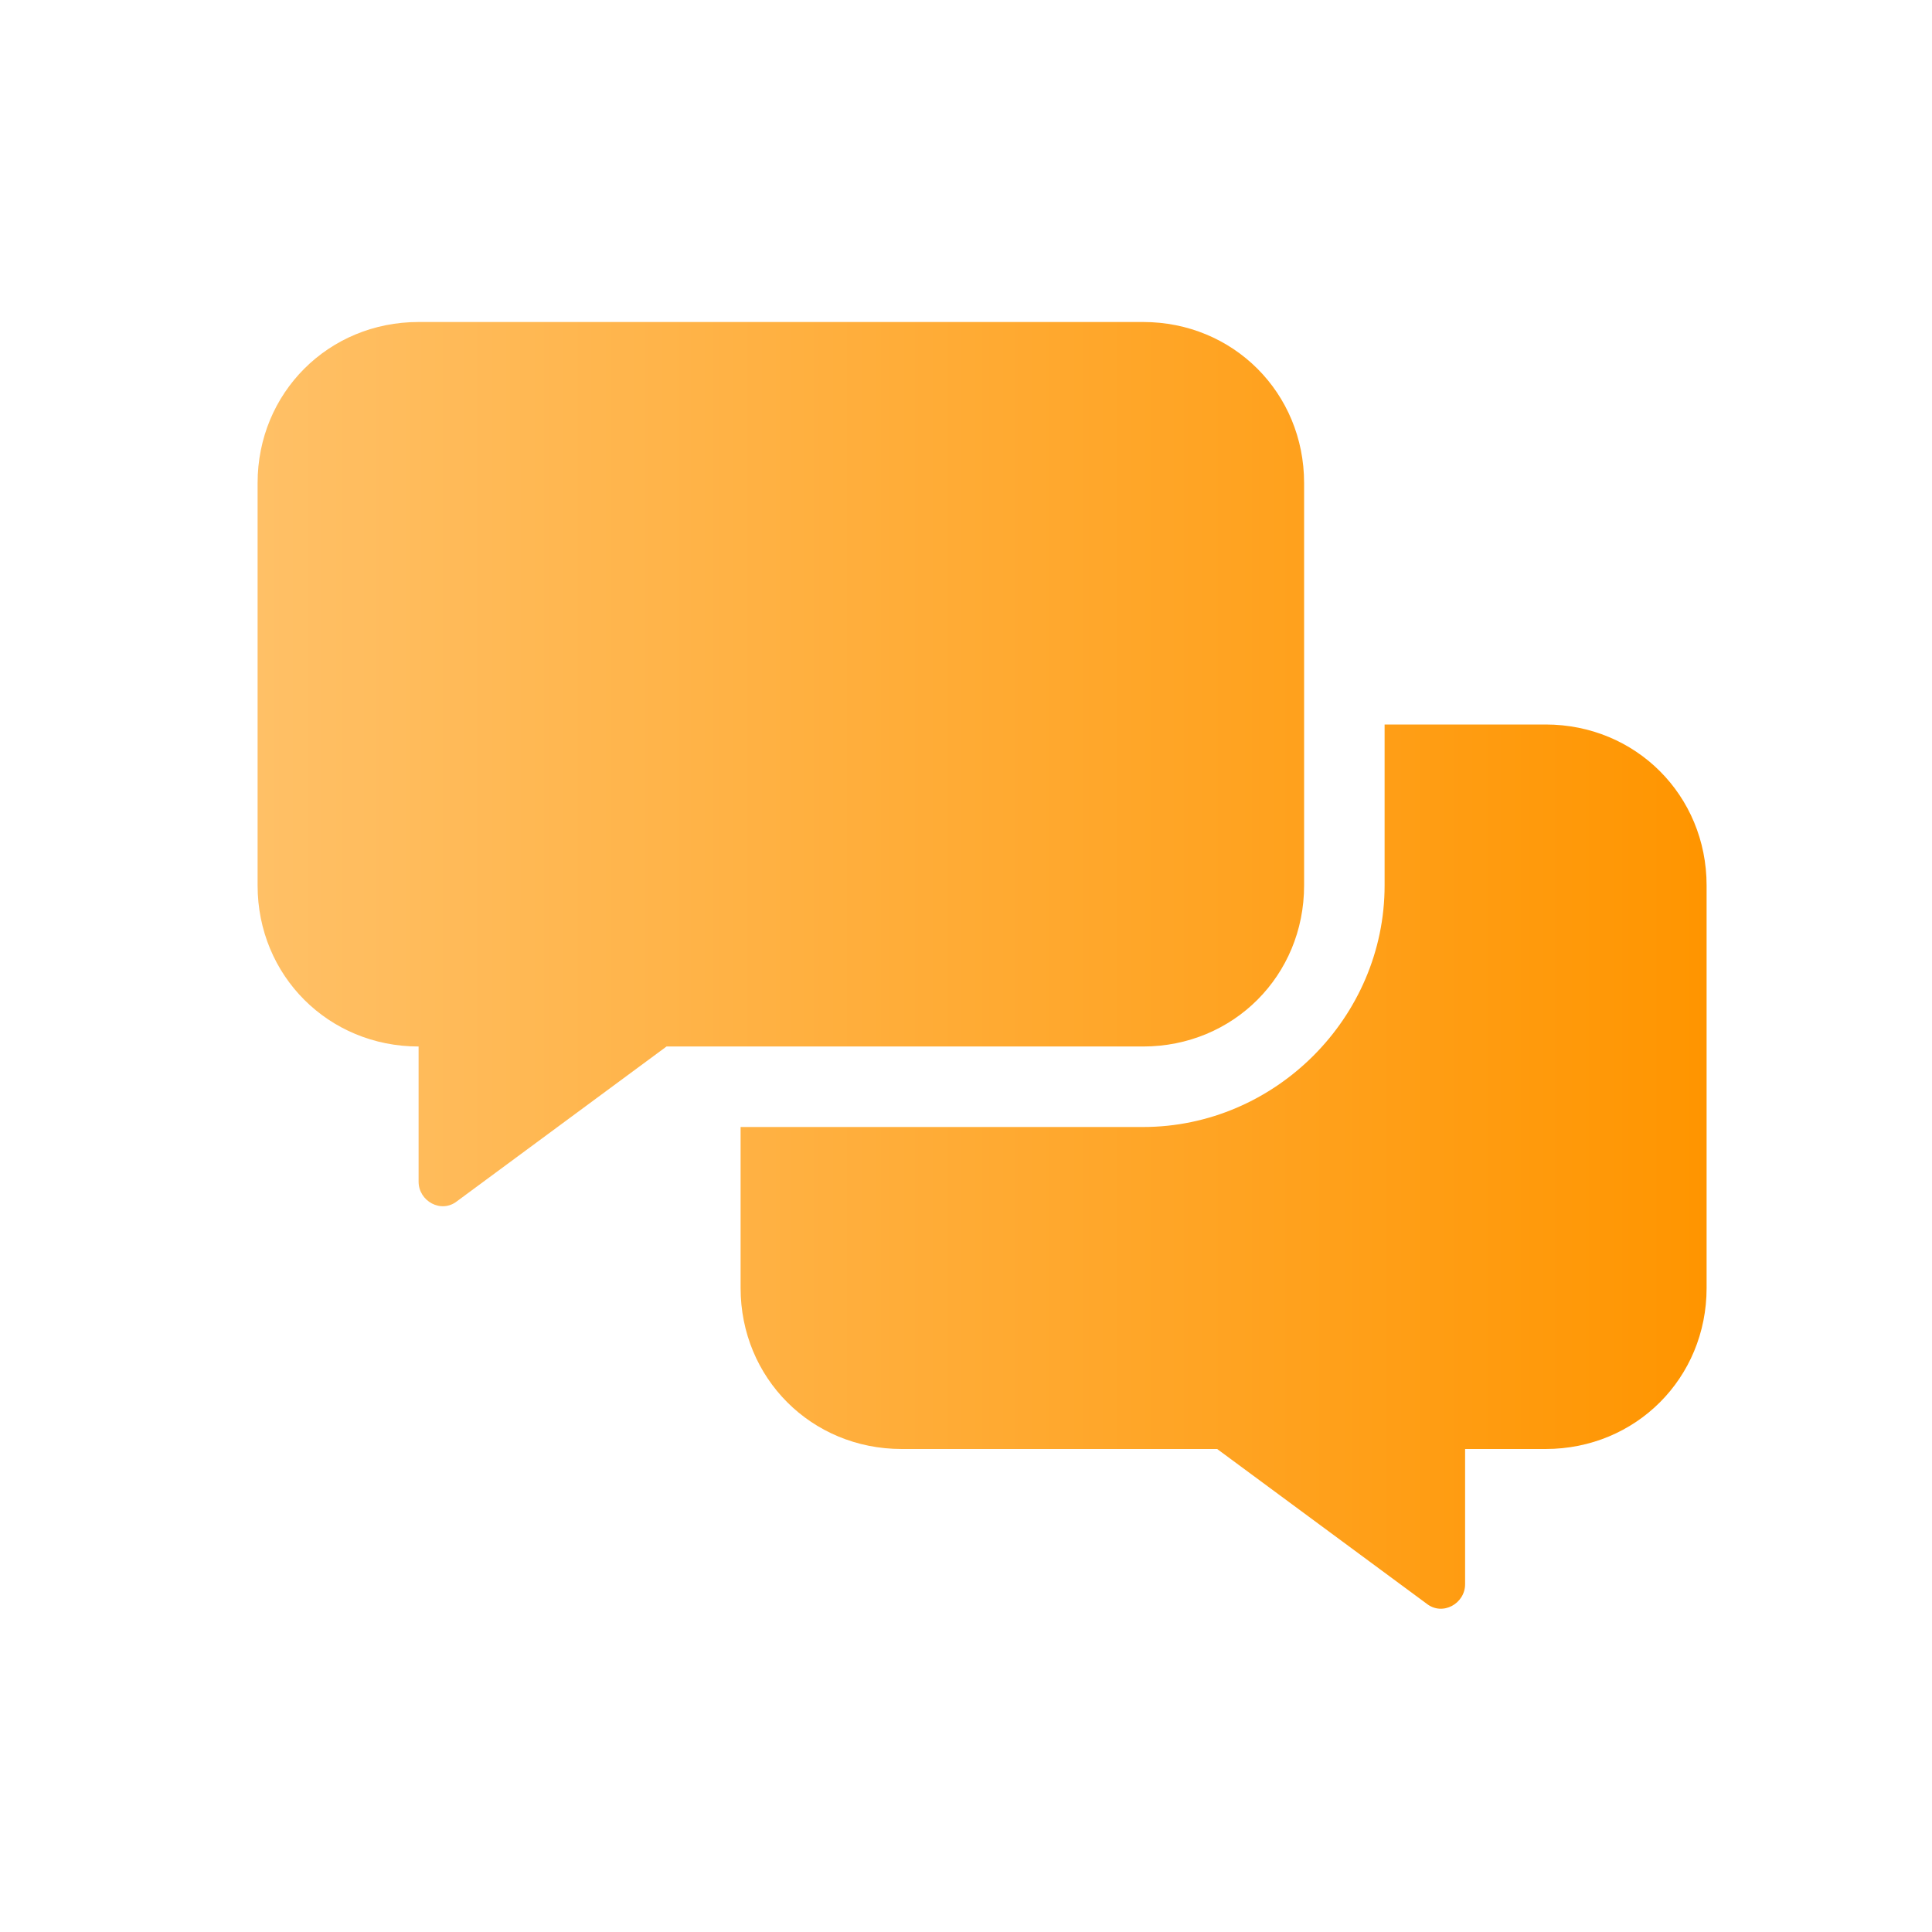
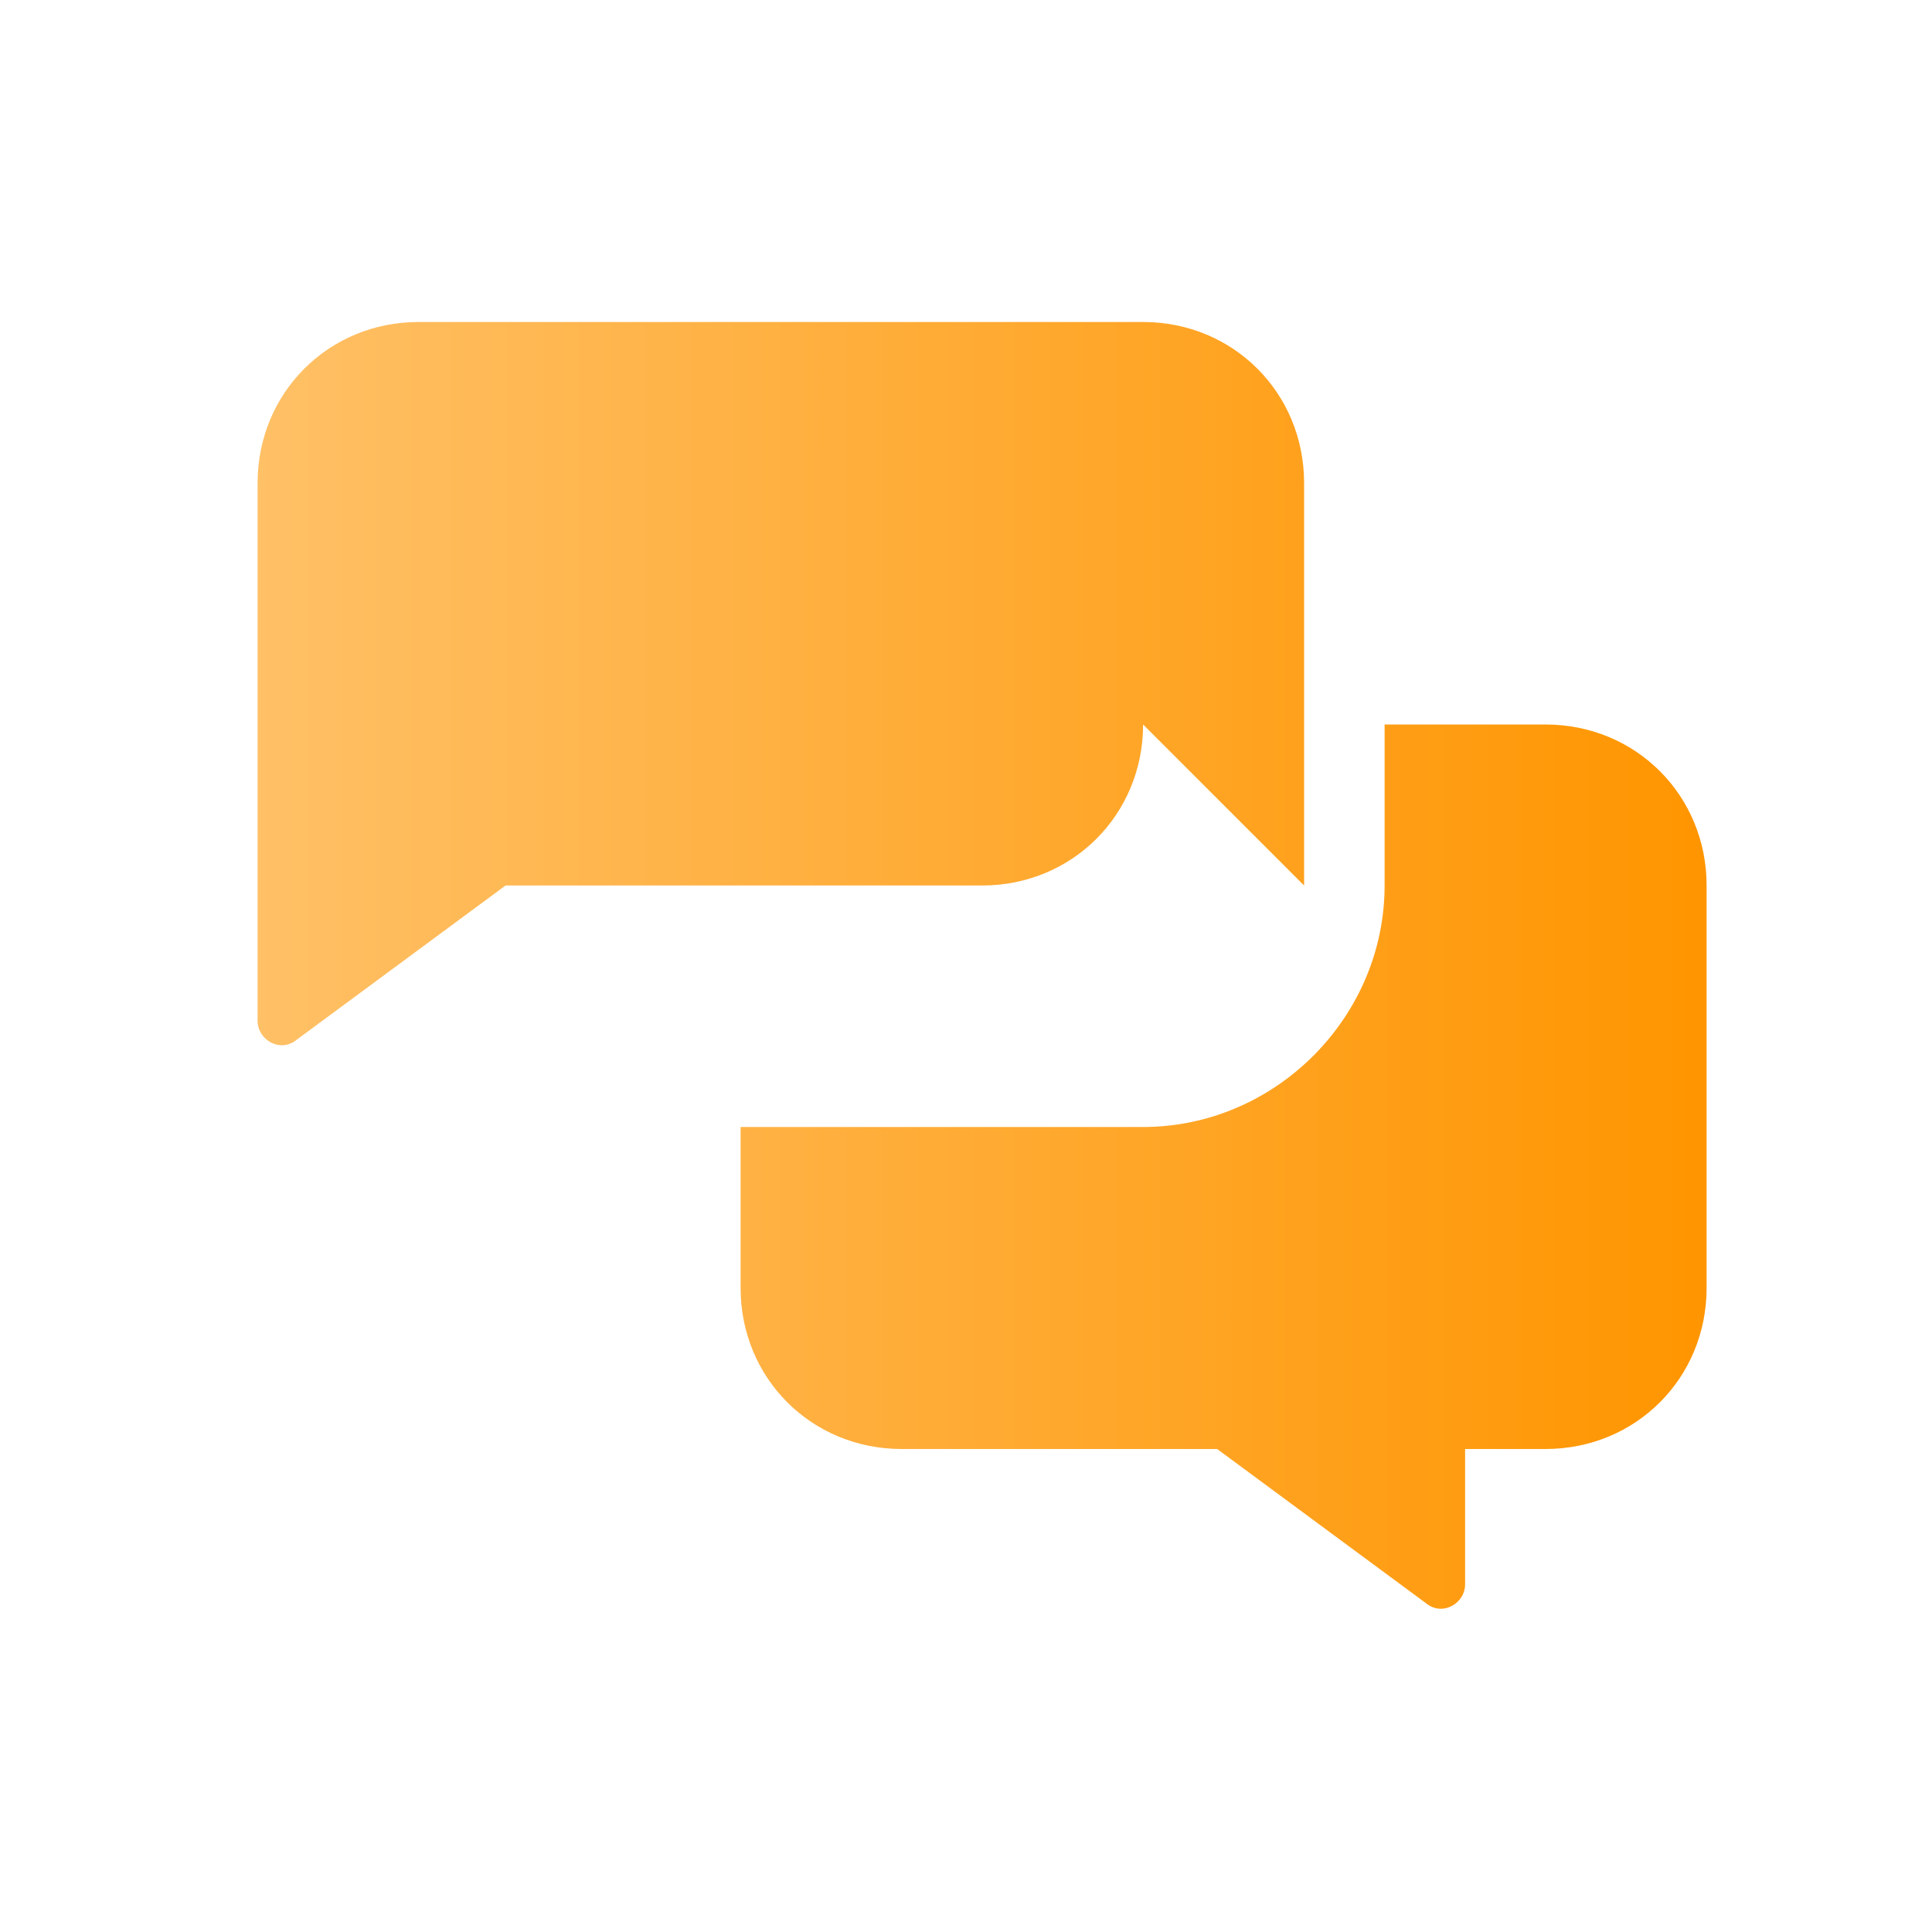
<svg xmlns="http://www.w3.org/2000/svg" id="_レイヤー_1" data-name="レイヤー_1" version="1.1" viewBox="0 0 60 60">
  <defs>
    <style>
      .st0 {
        fill: url(#_名称未設定グラデーション_10);
      }
    </style>
    <linearGradient id="_名称未設定グラデーション_10" data-name="名称未設定グラデーション 10" x1="8" y1="598" x2="53" y2="598" gradientTransform="translate(0 -568)" gradientUnits="userSpaceOnUse">
      <stop offset="0" stop-color="#ffc066" />
      <stop offset="1" stop-color="#ff9500" />
    </linearGradient>
  </defs>
-   <path class="st0" d="M40.5,27.5v-12.5c0-2.8-2.2-5-5-5H13c-2.8,0-5,2.2-5,5v12.5c0,2.8,2.2,5,5,5v4.2c0,.6.7,1,1.2.6l6.5-4.8h14.8c2.8,0,5-2.2,5-5ZM48,22.5h-5v5c0,4.1-3.4,7.5-7.5,7.5h-12.5v5c0,2.8,2.2,5,5,5h9.8l6.5,4.8c.5.4,1.2,0,1.2-.6v-4.2h2.5c2.8,0,5-2.2,5-5v-12.5c0-2.8-2.2-5-5-5Z" />
+   <path class="st0" d="M40.5,27.5v-12.5c0-2.8-2.2-5-5-5H13c-2.8,0-5,2.2-5,5v12.5v4.2c0,.6.7,1,1.2.6l6.5-4.8h14.8c2.8,0,5-2.2,5-5ZM48,22.5h-5v5c0,4.1-3.4,7.5-7.5,7.5h-12.5v5c0,2.8,2.2,5,5,5h9.8l6.5,4.8c.5.4,1.2,0,1.2-.6v-4.2h2.5c2.8,0,5-2.2,5-5v-12.5c0-2.8-2.2-5-5-5Z" />
</svg>